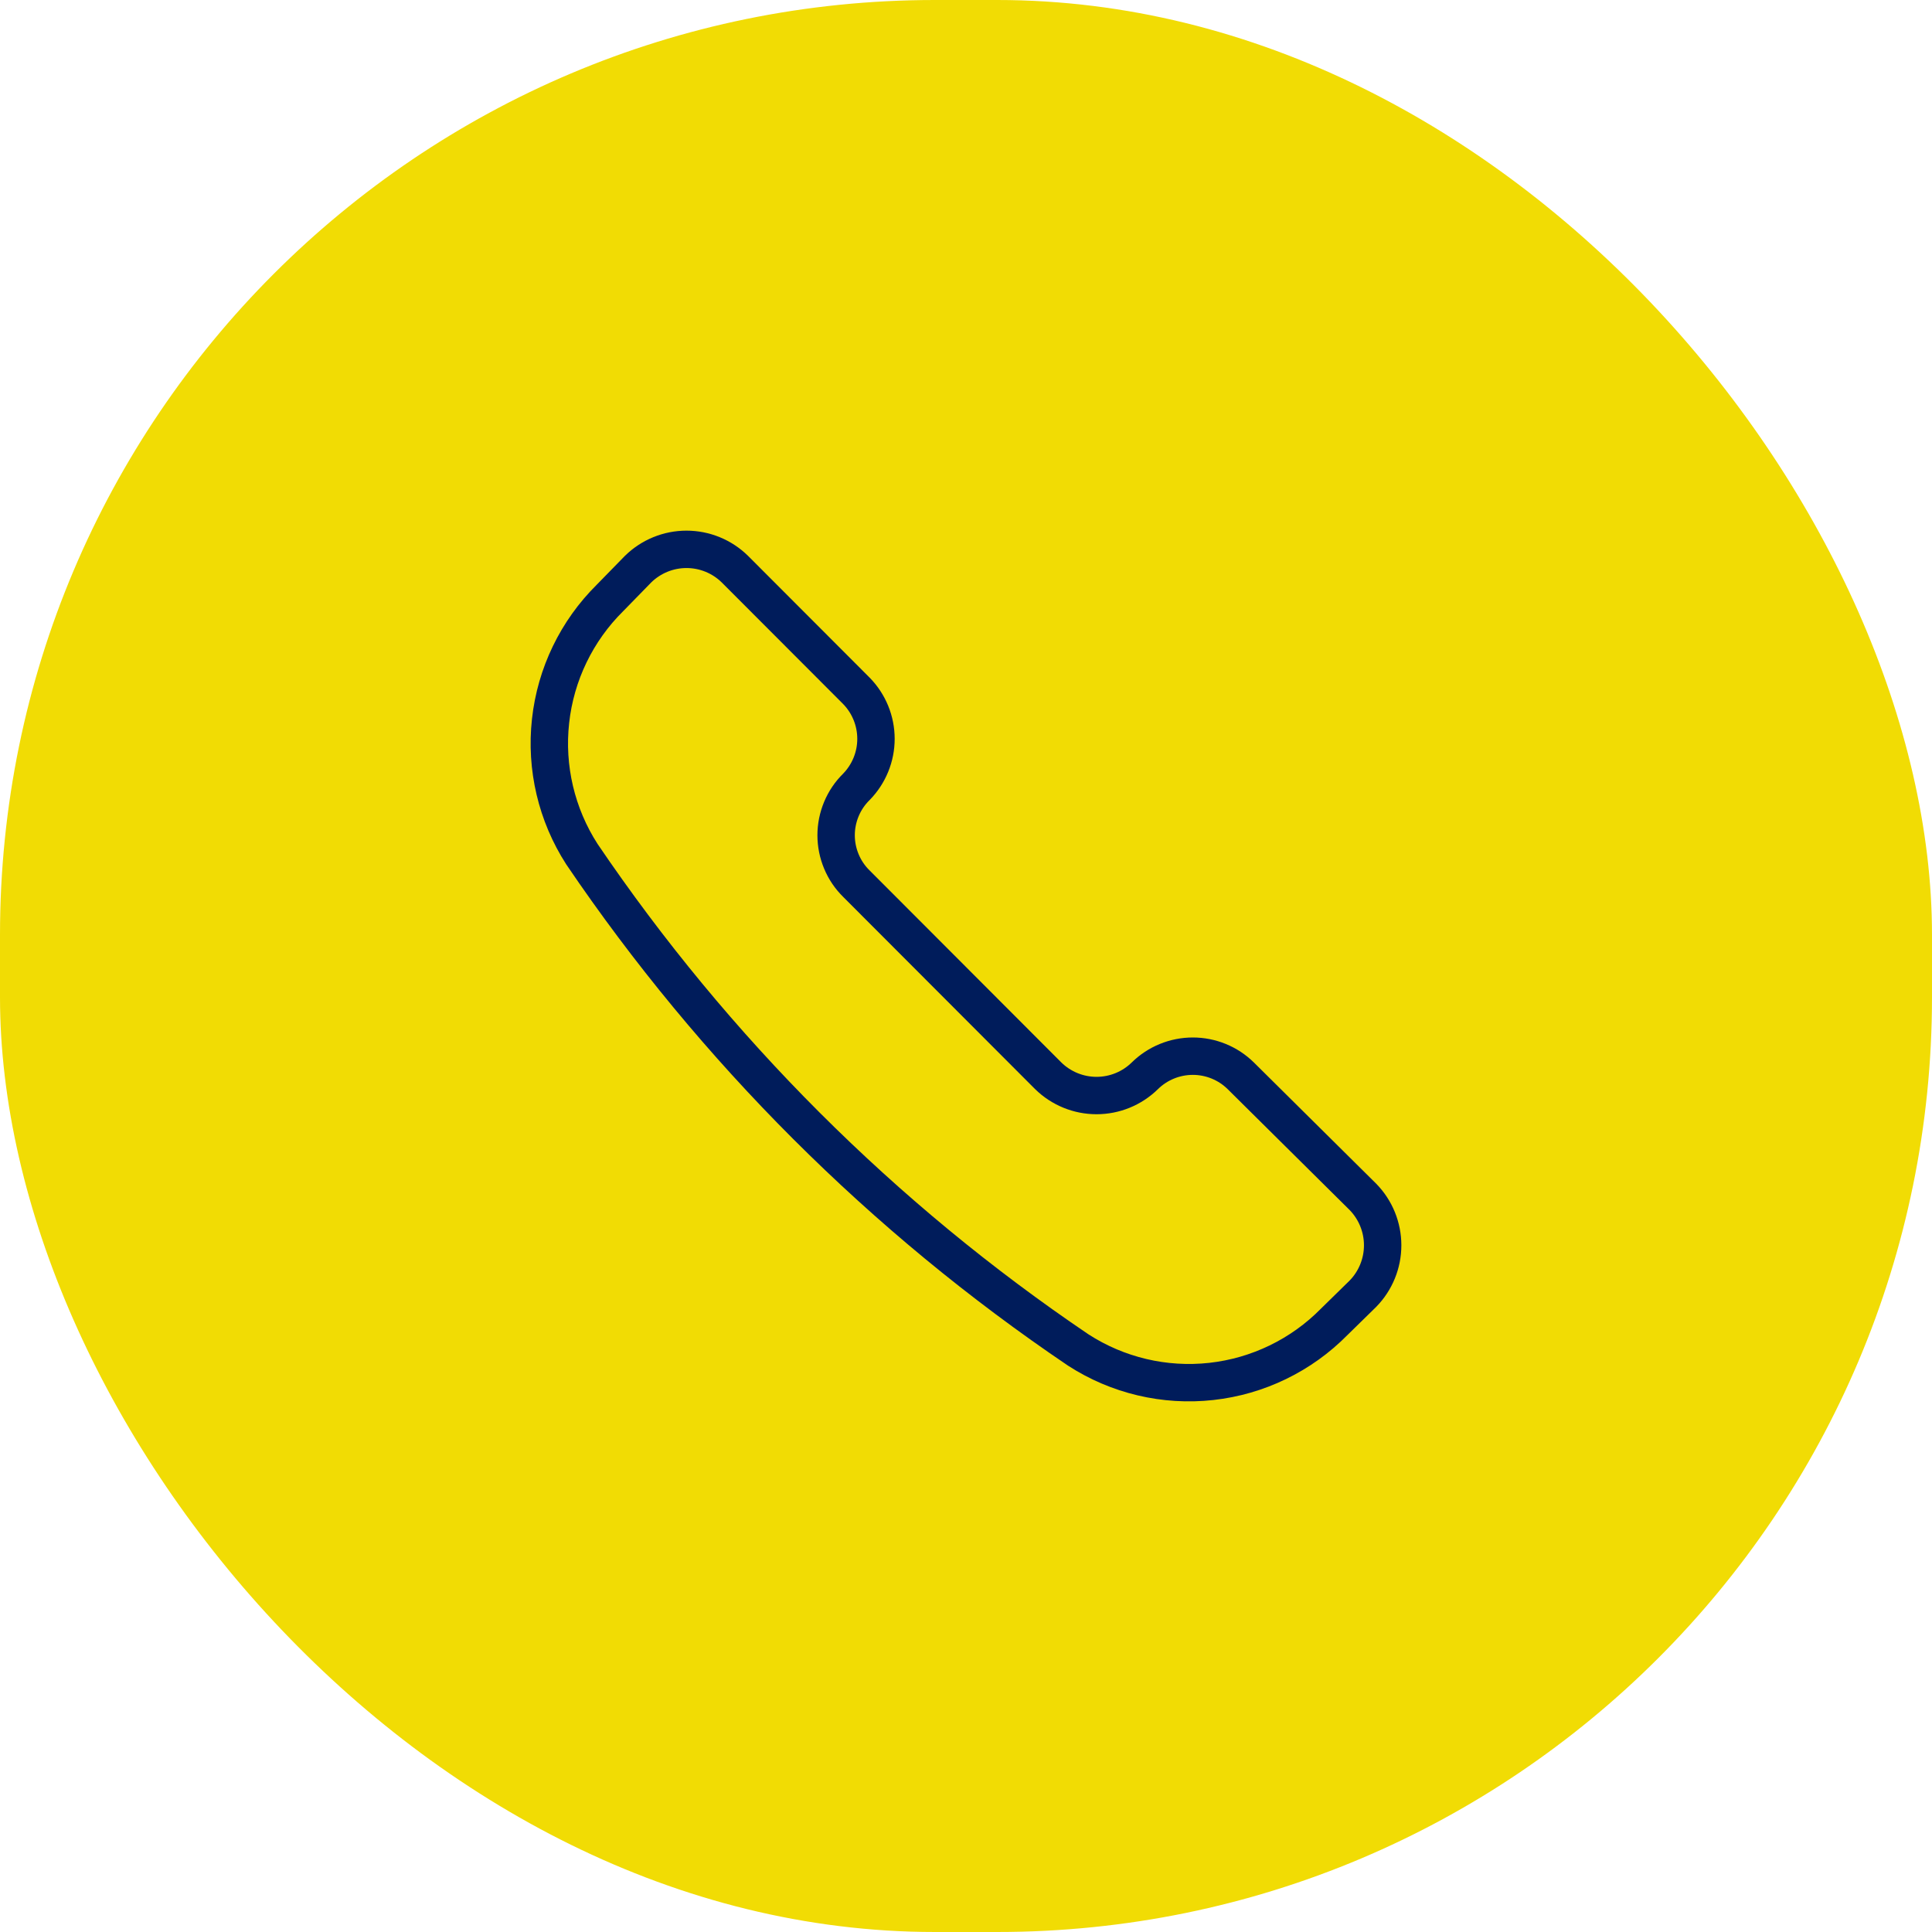
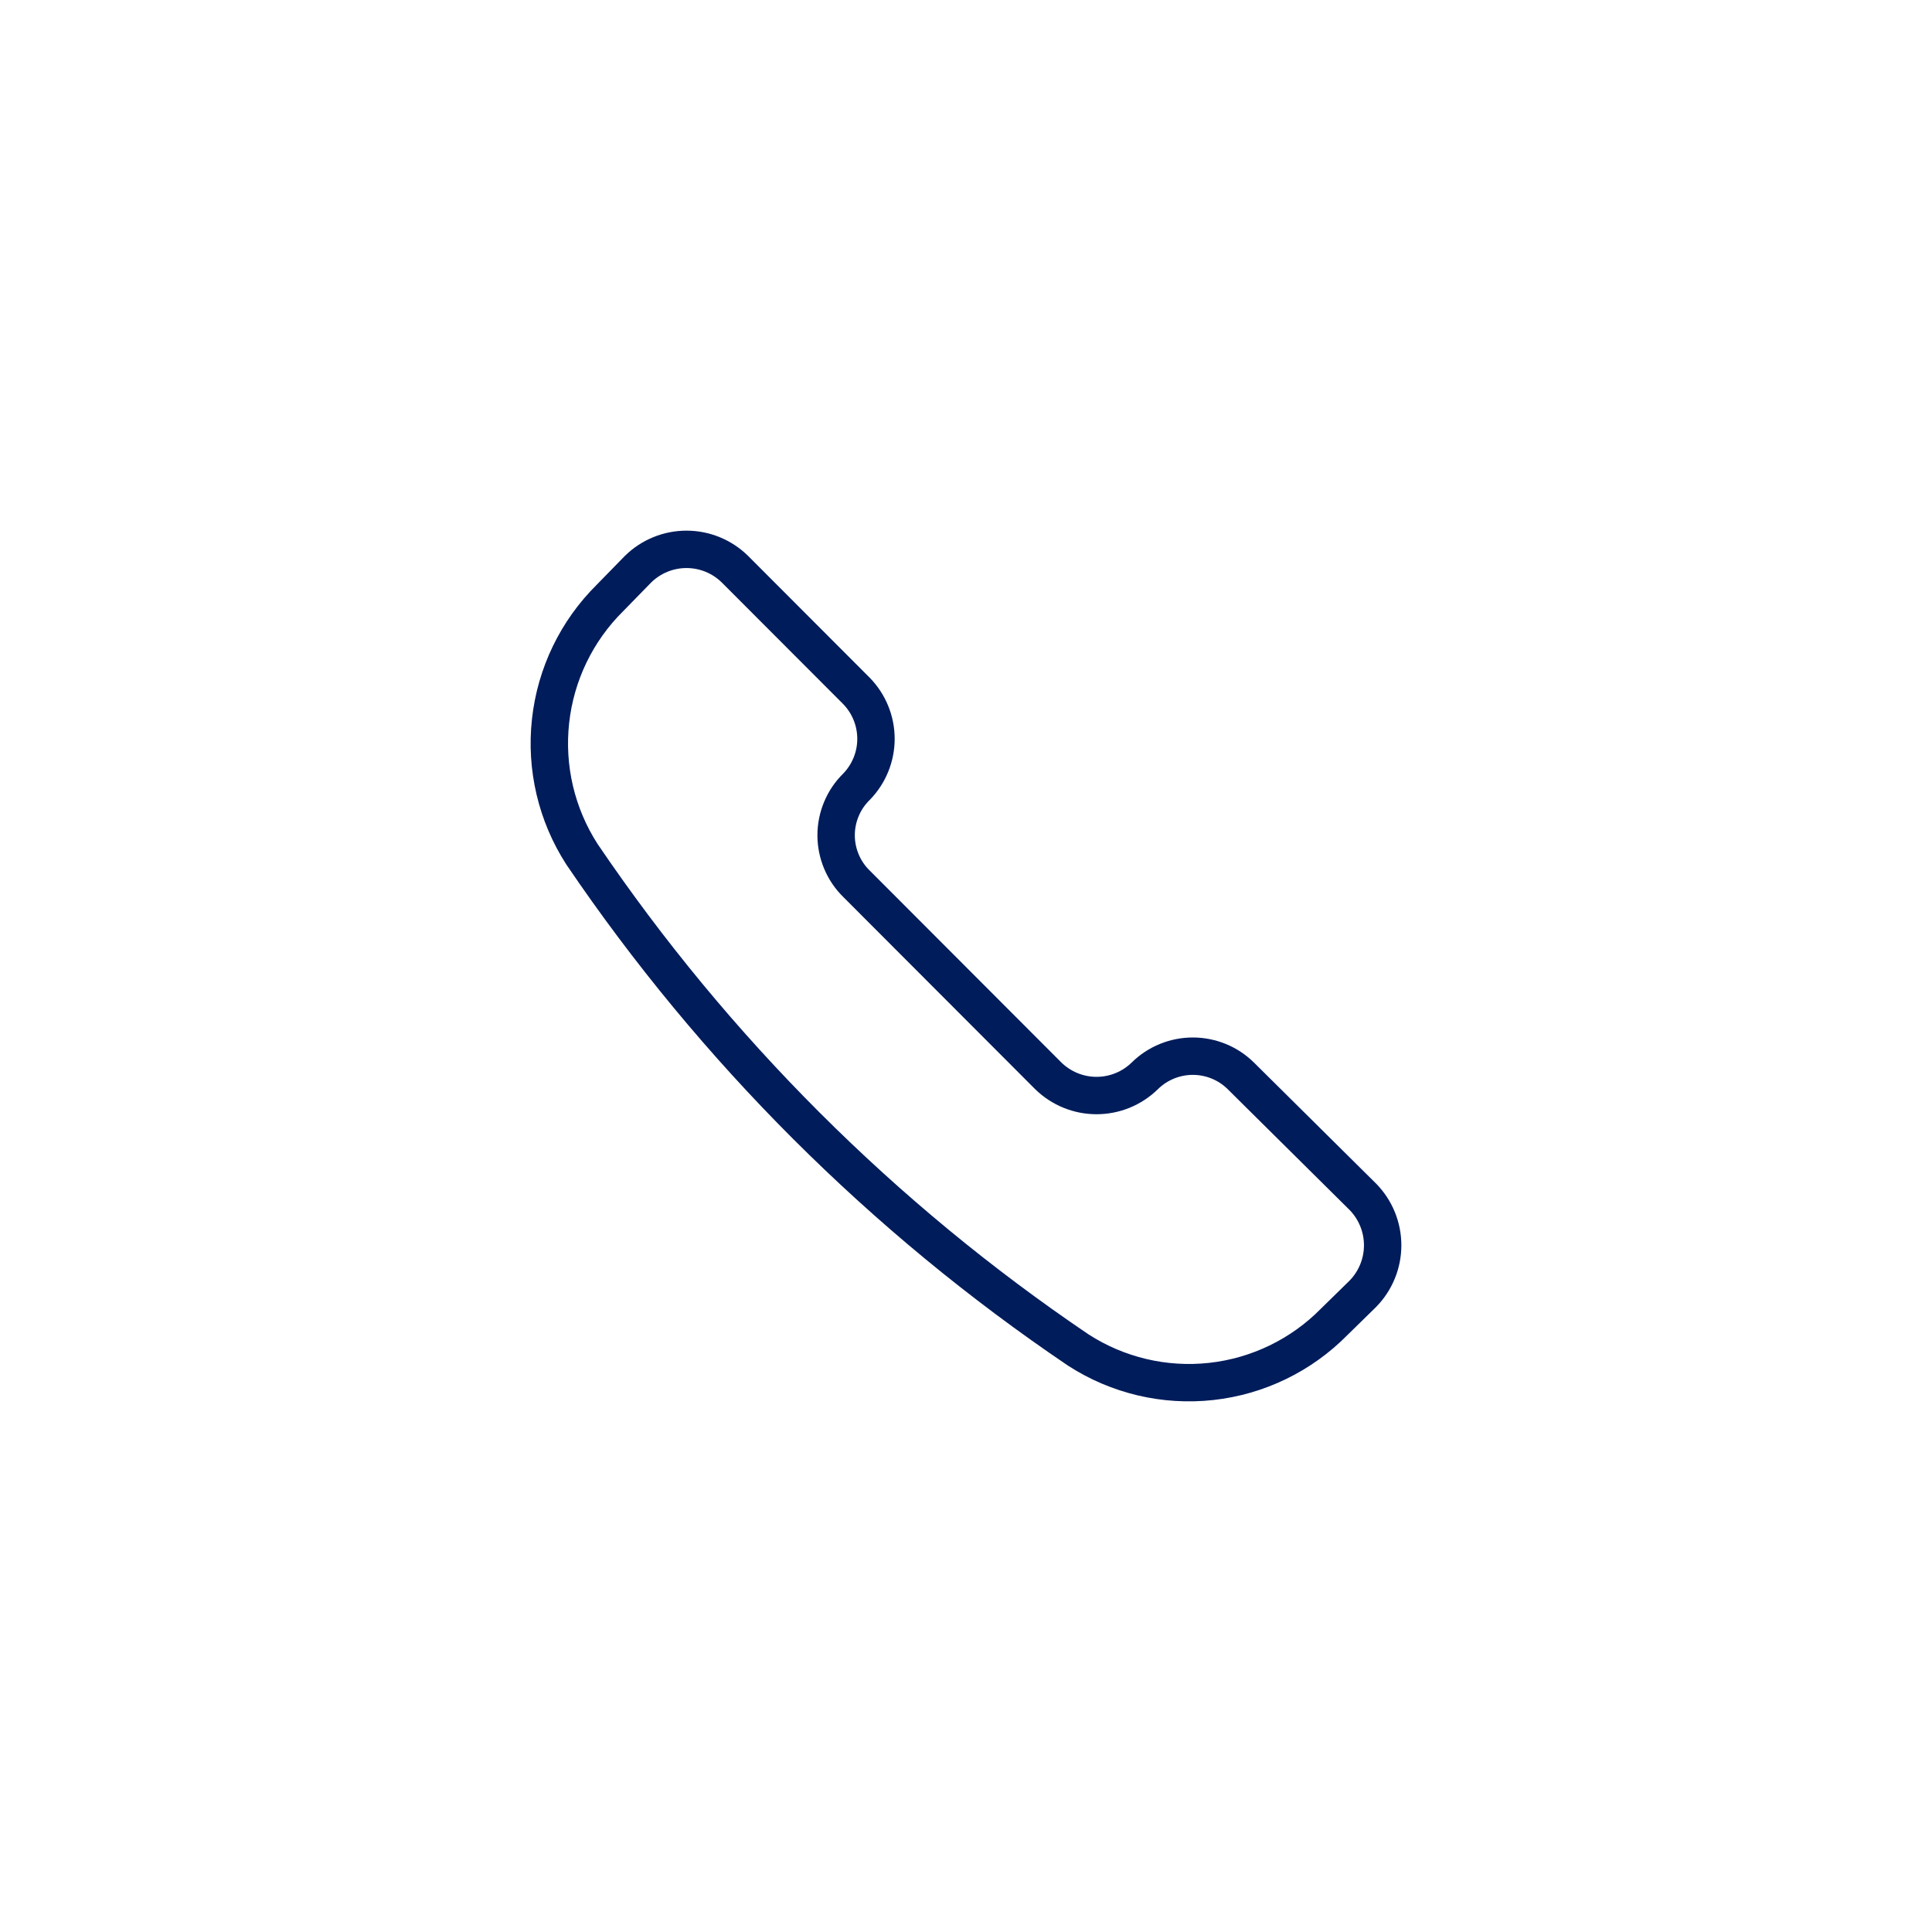
<svg xmlns="http://www.w3.org/2000/svg" width="62" height="62" viewBox="0 0 62 62" fill="none">
-   <rect width="62" height="62" rx="30" fill="#F1DC04" />
  <path d="M34.604 43.324C35.868 44.141 37.375 44.497 38.87 44.332C40.366 44.167 41.759 43.492 42.816 42.419L43.739 41.515C44.144 41.1 44.371 40.543 44.371 39.963C44.371 39.382 44.144 38.825 43.739 38.41L39.818 34.524C39.408 34.12 38.855 33.894 38.279 33.894C37.703 33.894 37.15 34.12 36.739 34.524C36.325 34.93 35.769 35.157 35.189 35.157C34.61 35.157 34.054 34.93 33.639 34.524L27.481 28.356C27.275 28.154 27.112 27.912 27.001 27.645C26.89 27.379 26.832 27.093 26.832 26.804C26.832 26.515 26.89 26.229 27.001 25.963C27.112 25.696 27.275 25.454 27.481 25.252C27.884 24.84 28.111 24.287 28.111 23.71C28.111 23.133 27.884 22.579 27.481 22.168L23.58 18.261C23.166 17.856 22.61 17.629 22.03 17.629C21.451 17.629 20.895 17.856 20.48 18.261L19.577 19.186C18.506 20.245 17.832 21.64 17.668 23.138C17.503 24.636 17.858 26.144 18.674 27.411C22.924 33.683 28.331 39.084 34.604 43.324Z" stroke="#001C5B" stroke-width="1.2" stroke-linecap="round" stroke-linejoin="round" />
</svg>